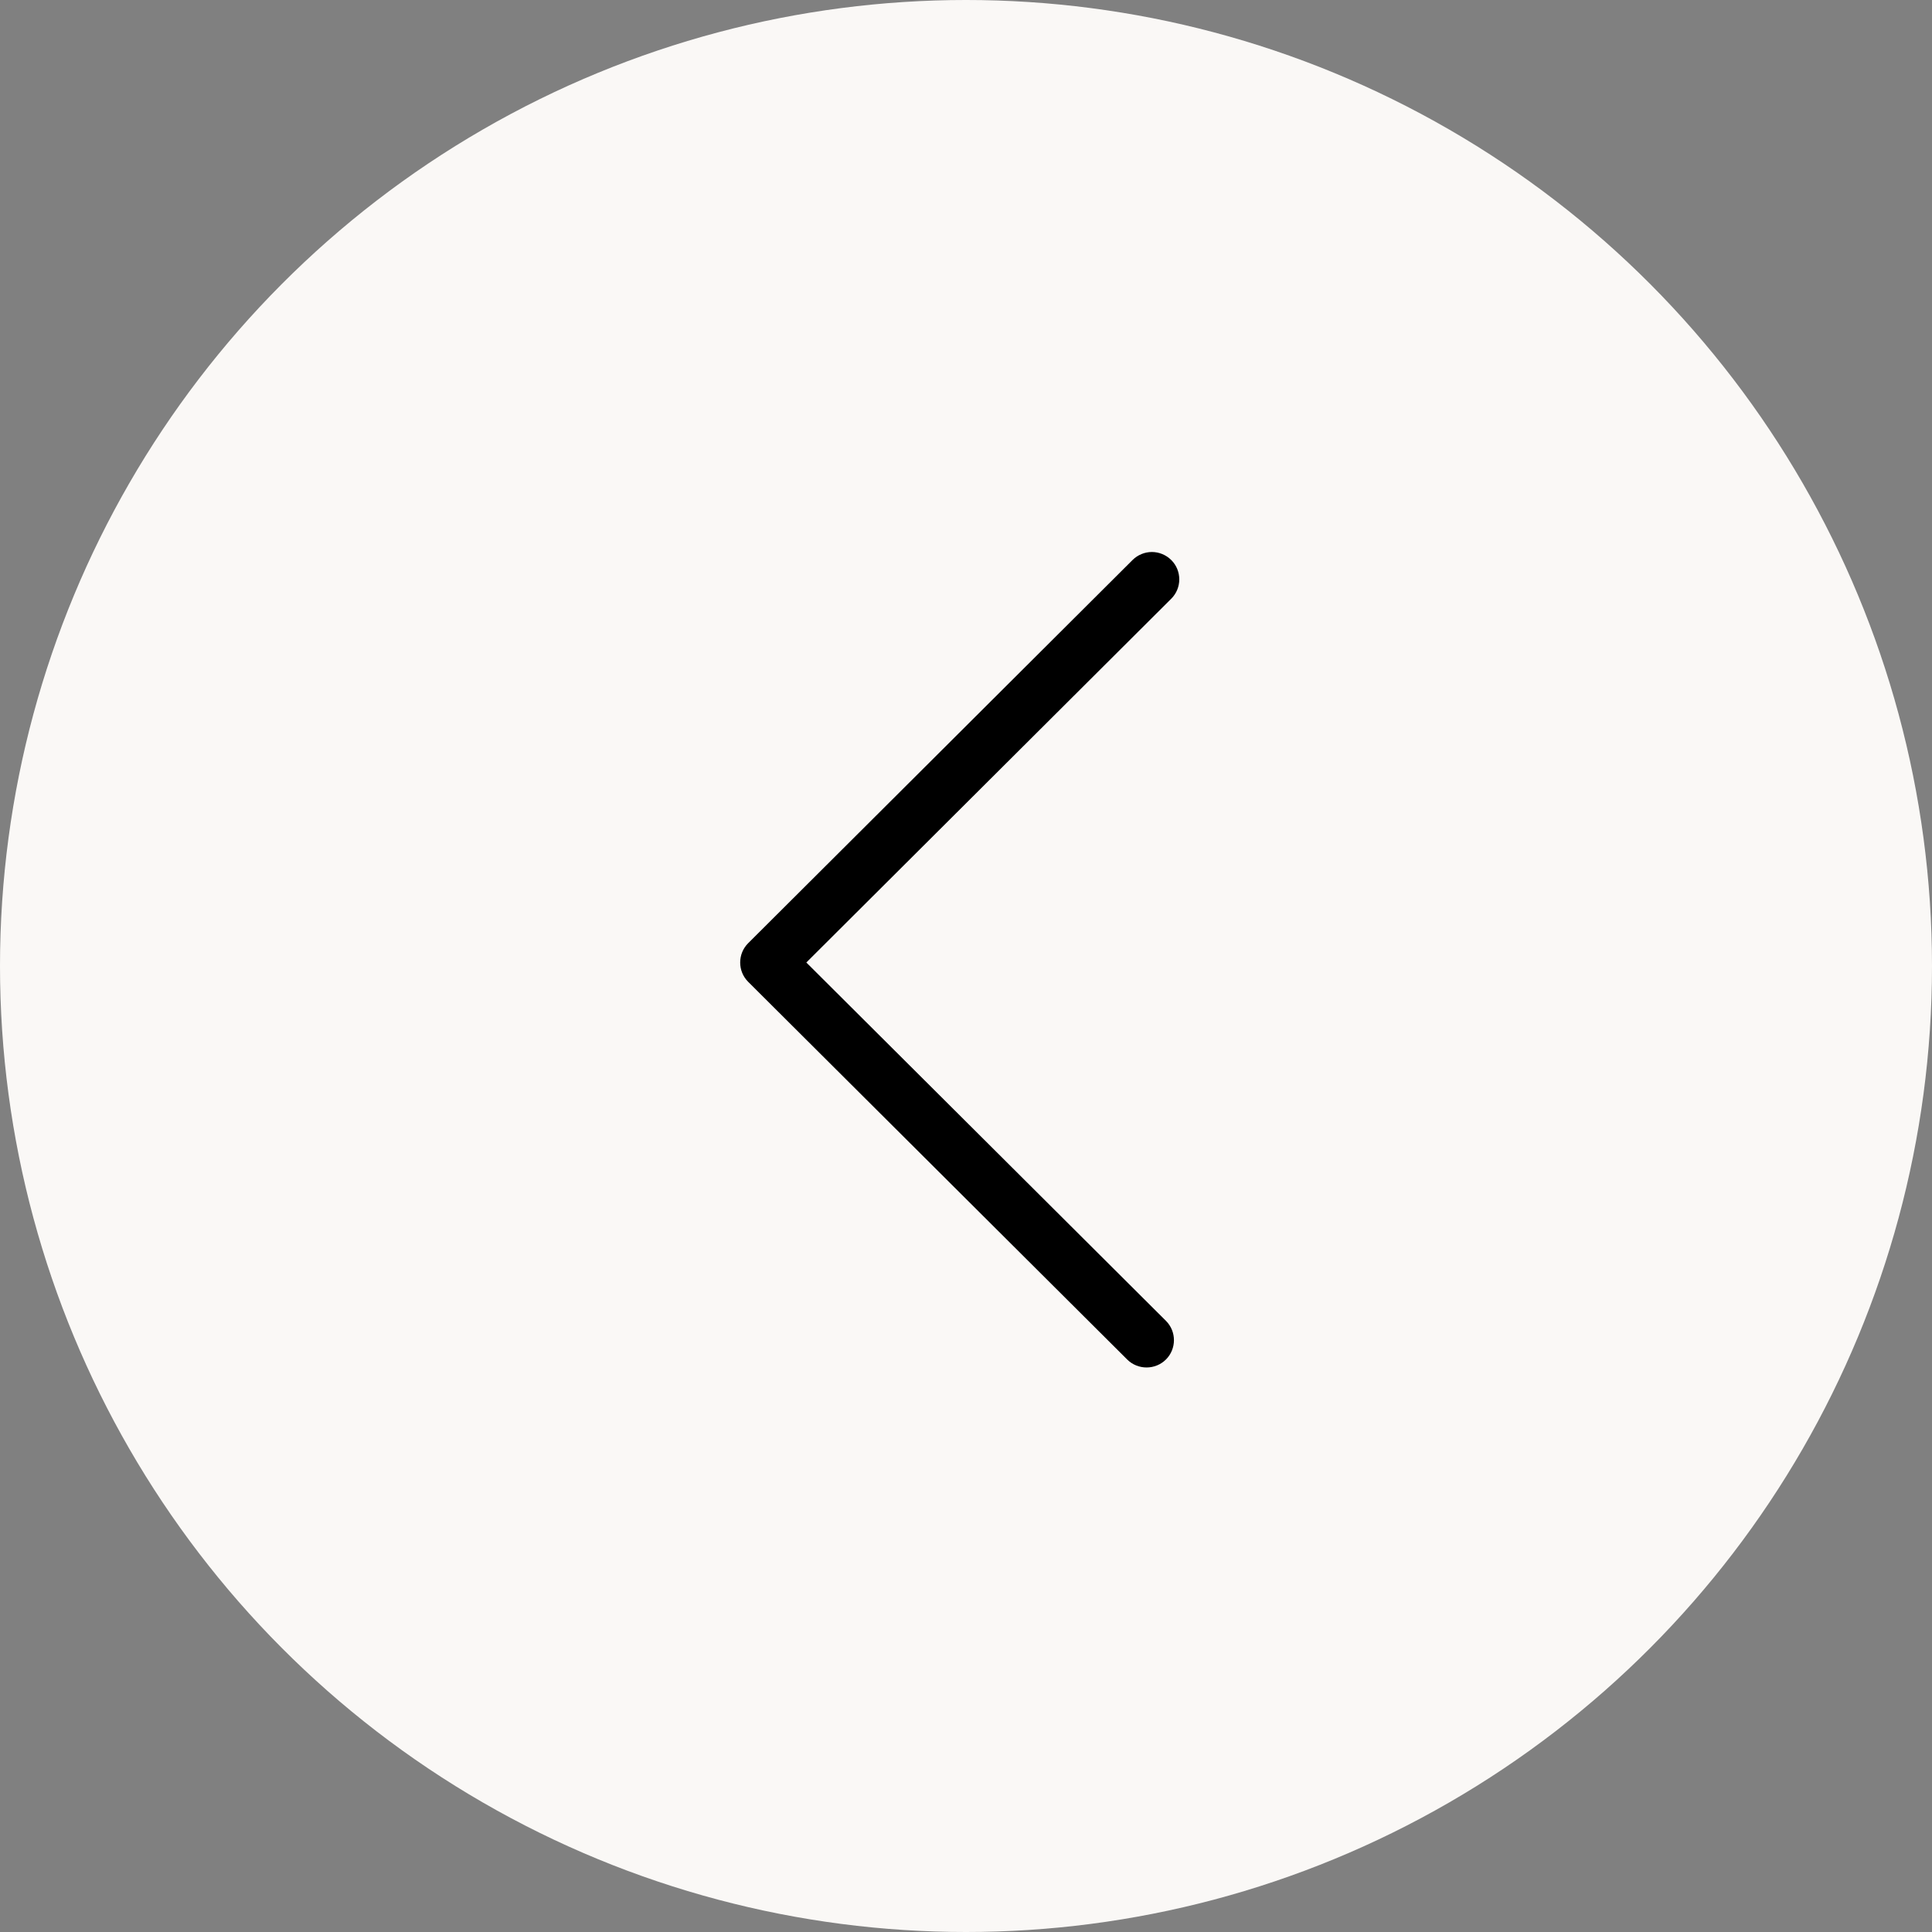
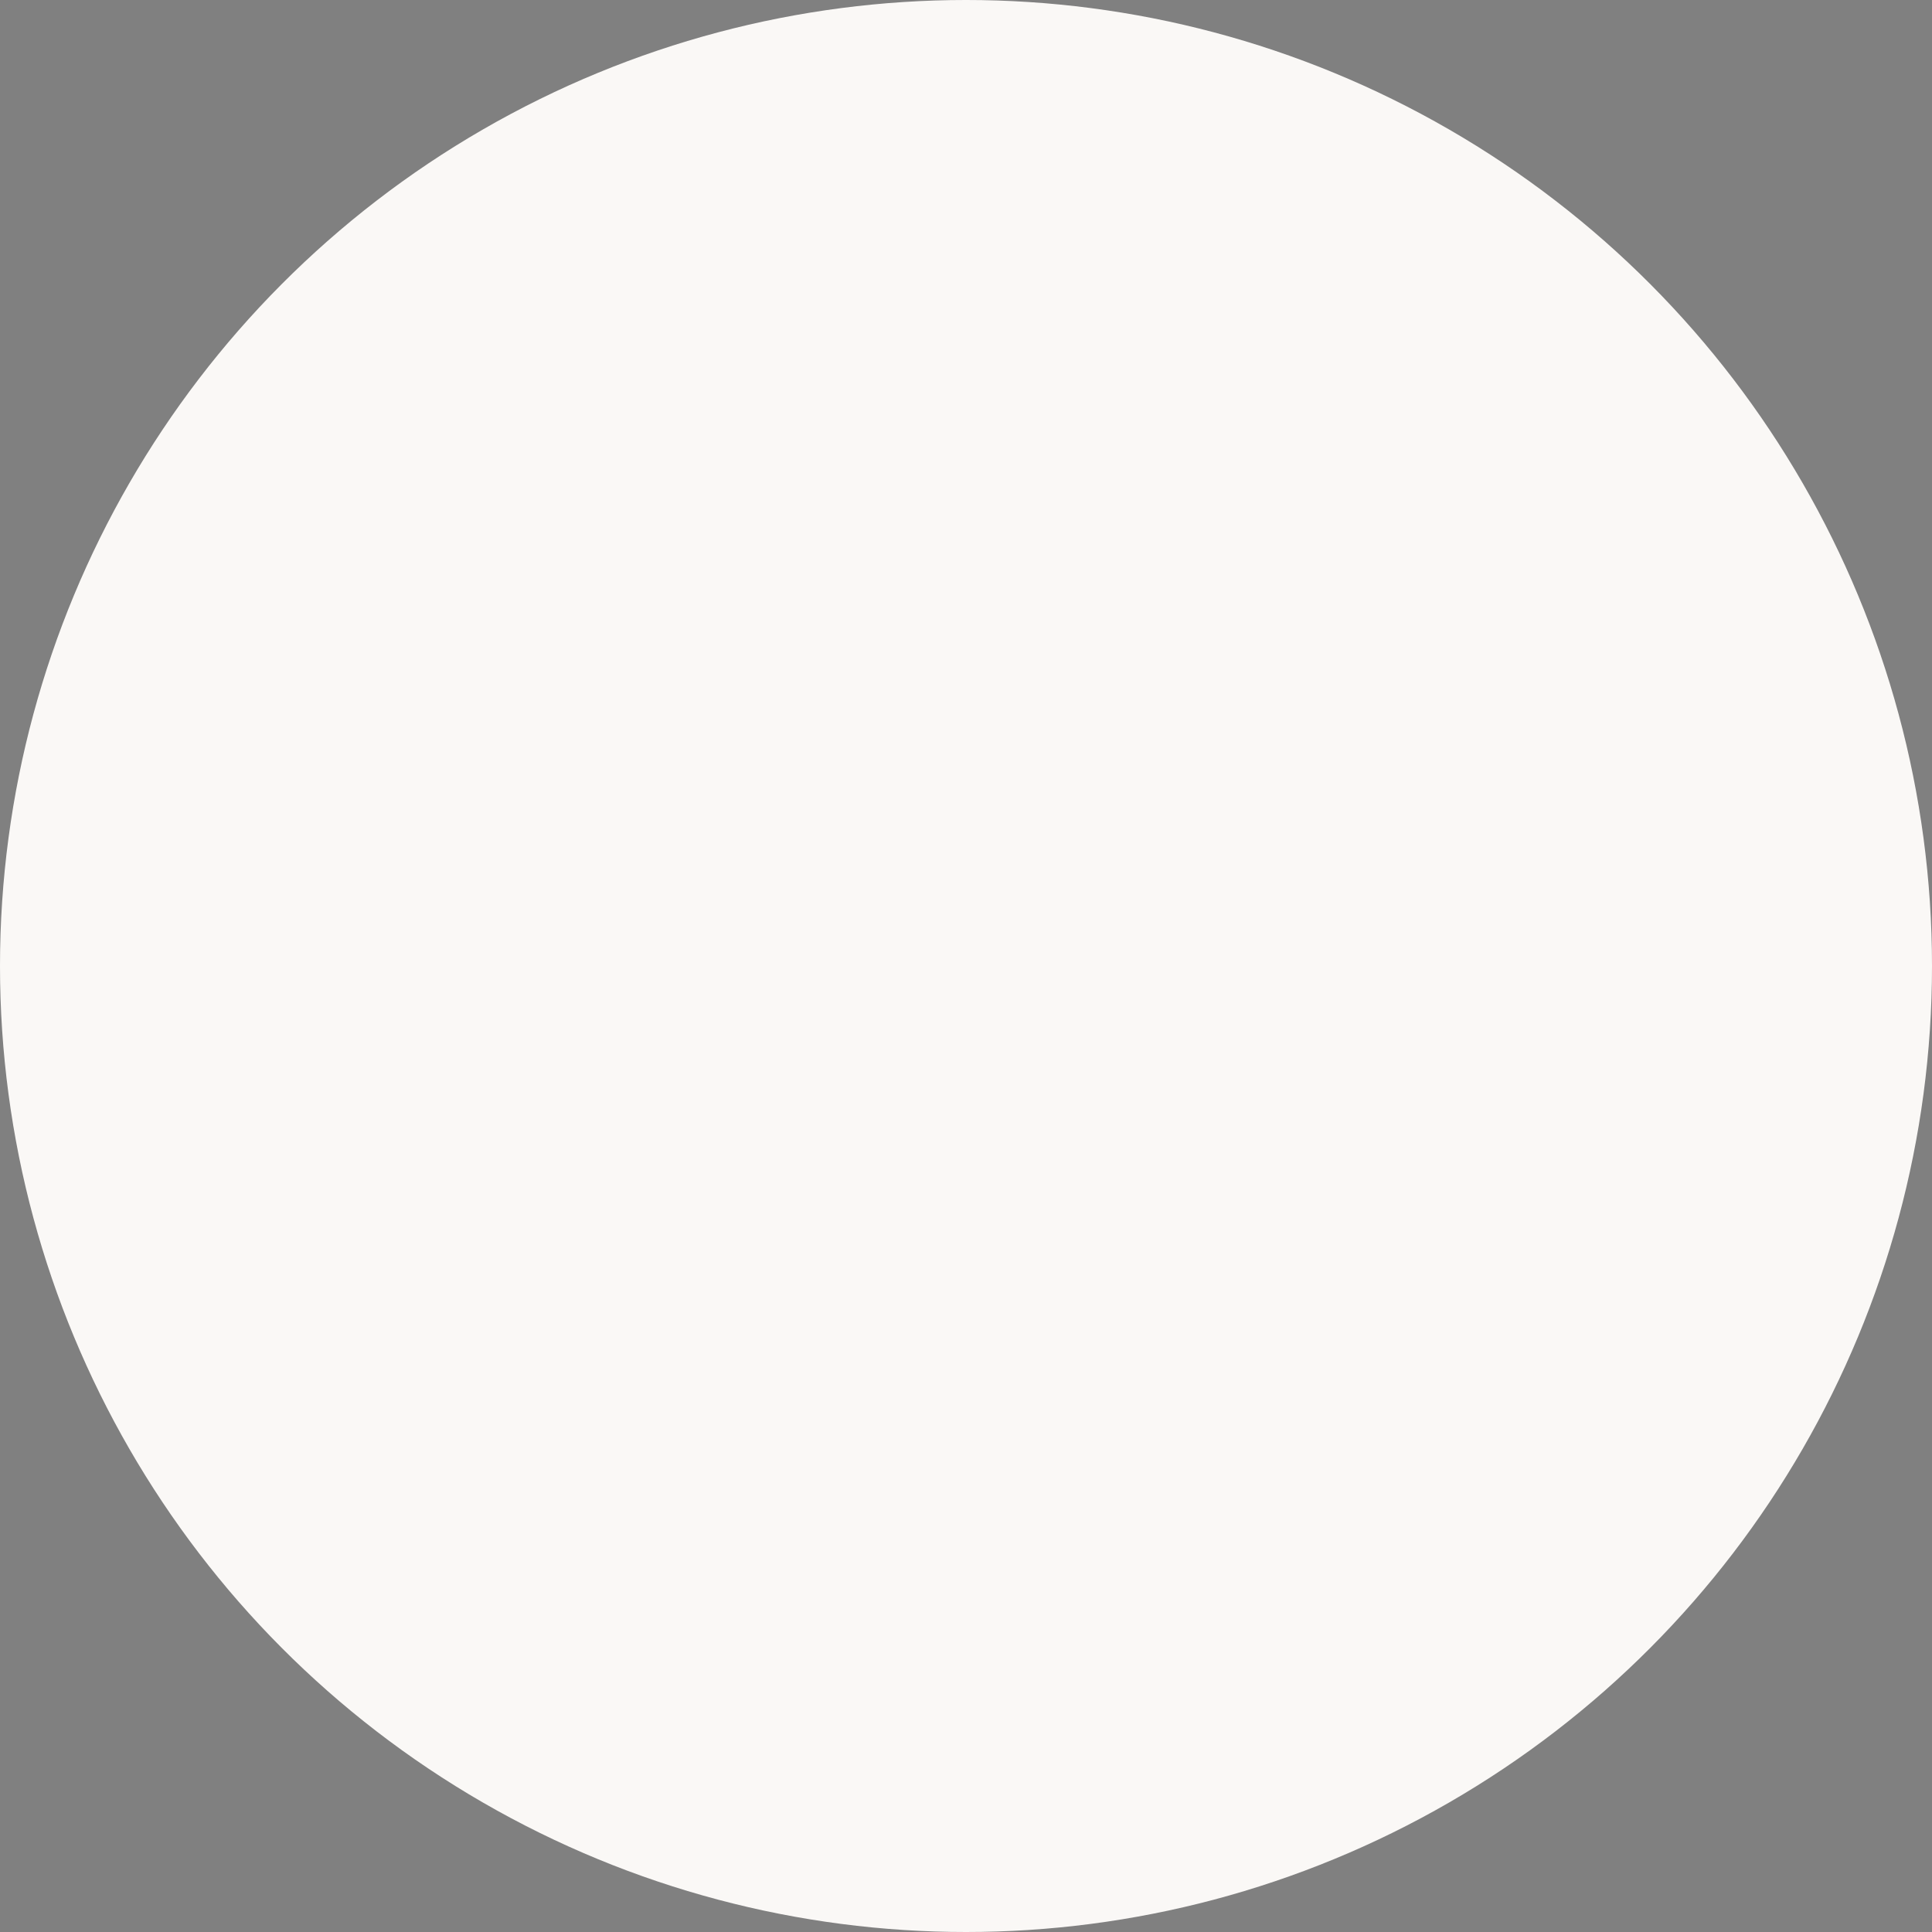
<svg xmlns="http://www.w3.org/2000/svg" width="154" height="154" viewBox="0 0 154 154" fill="none">
  <rect x="0" y="0" width="154" height="154" fill="#808080" stroke="none" />
  <circle cx="77" cy="77" r="77" fill="#FAF8F6" />
-   <path d="M91.817 44C92.371 44 92.938 44.218 93.363 44.642C94.213 45.489 94.213 46.874 93.363 47.721L64.273 76.721L92.938 105.285C93.787 106.132 93.787 107.518 92.938 108.365C92.088 109.212 90.697 109.212 89.847 108.365L59.637 78.261C58.788 77.414 58.788 76.028 59.637 75.182L90.272 44.642C90.697 44.218 91.264 44 91.817 44L91.817 44Z" fill="black" />
</svg>